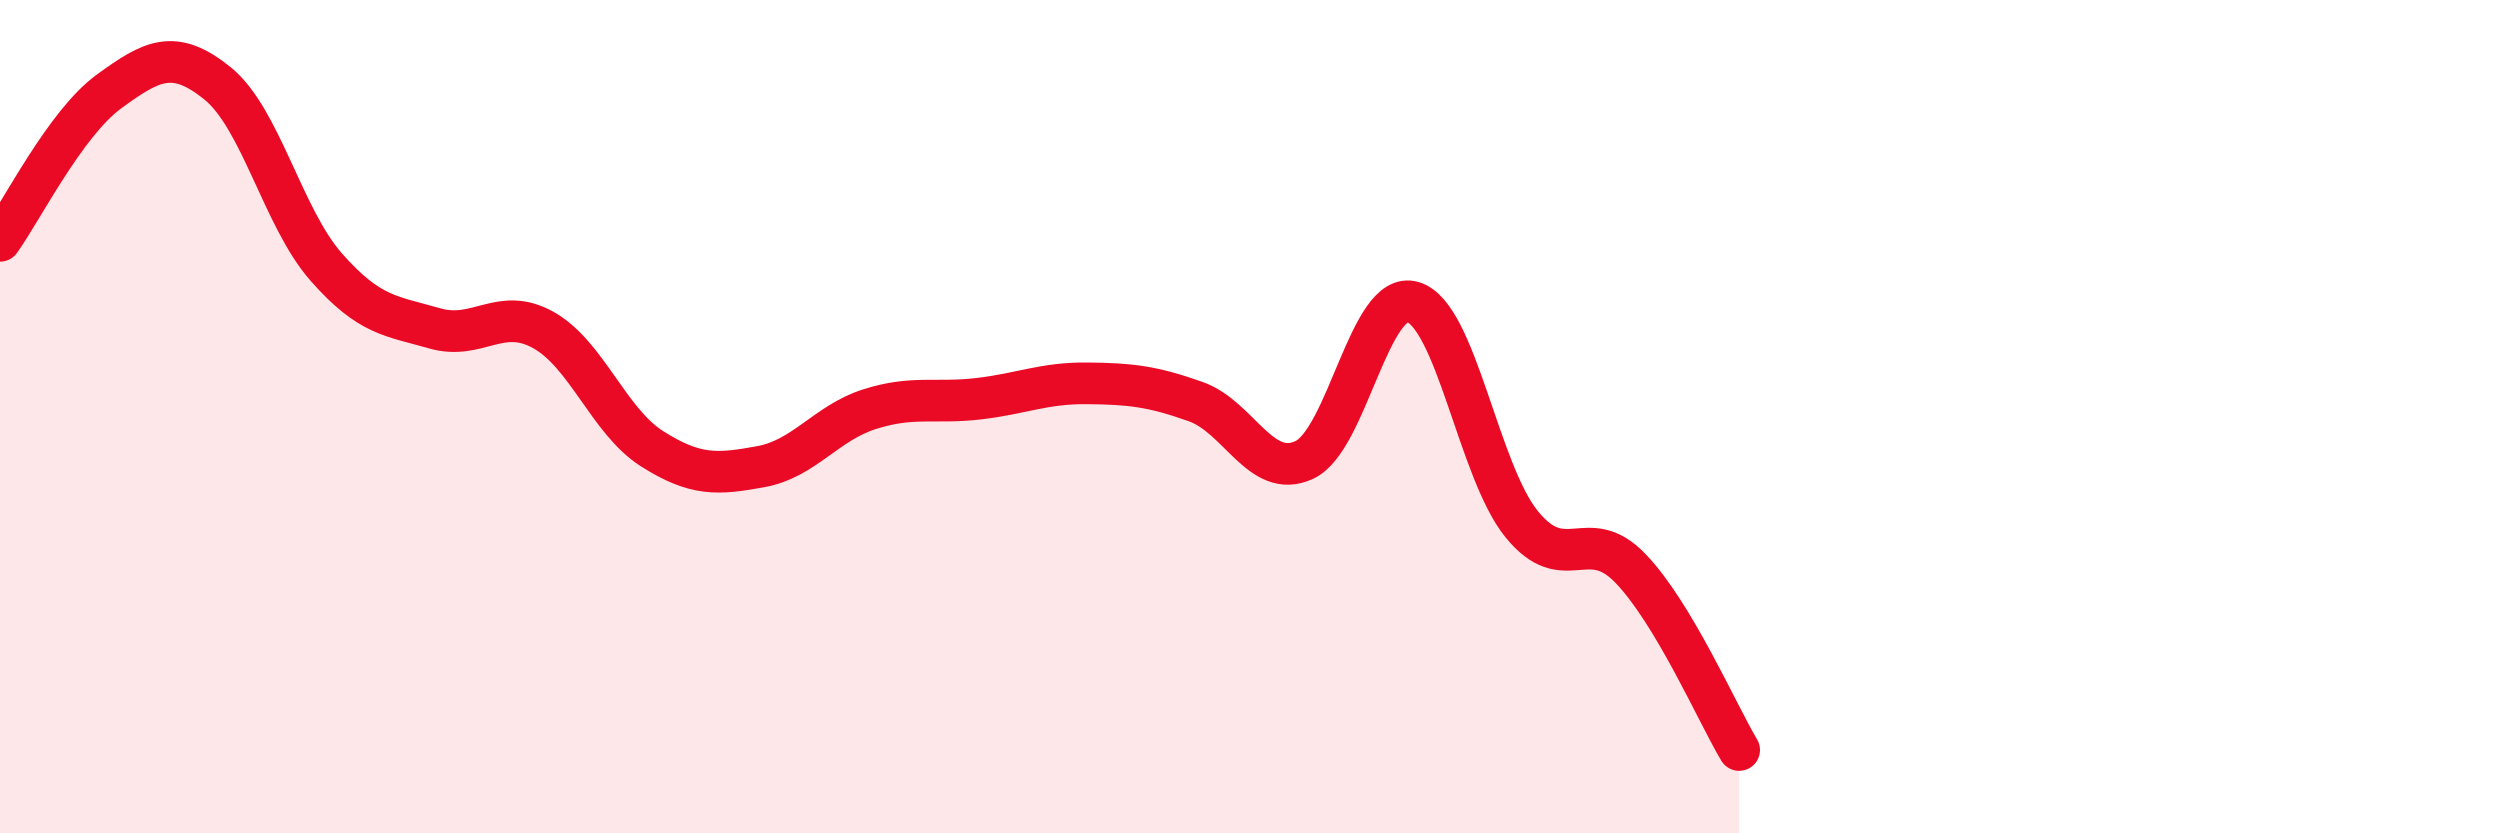
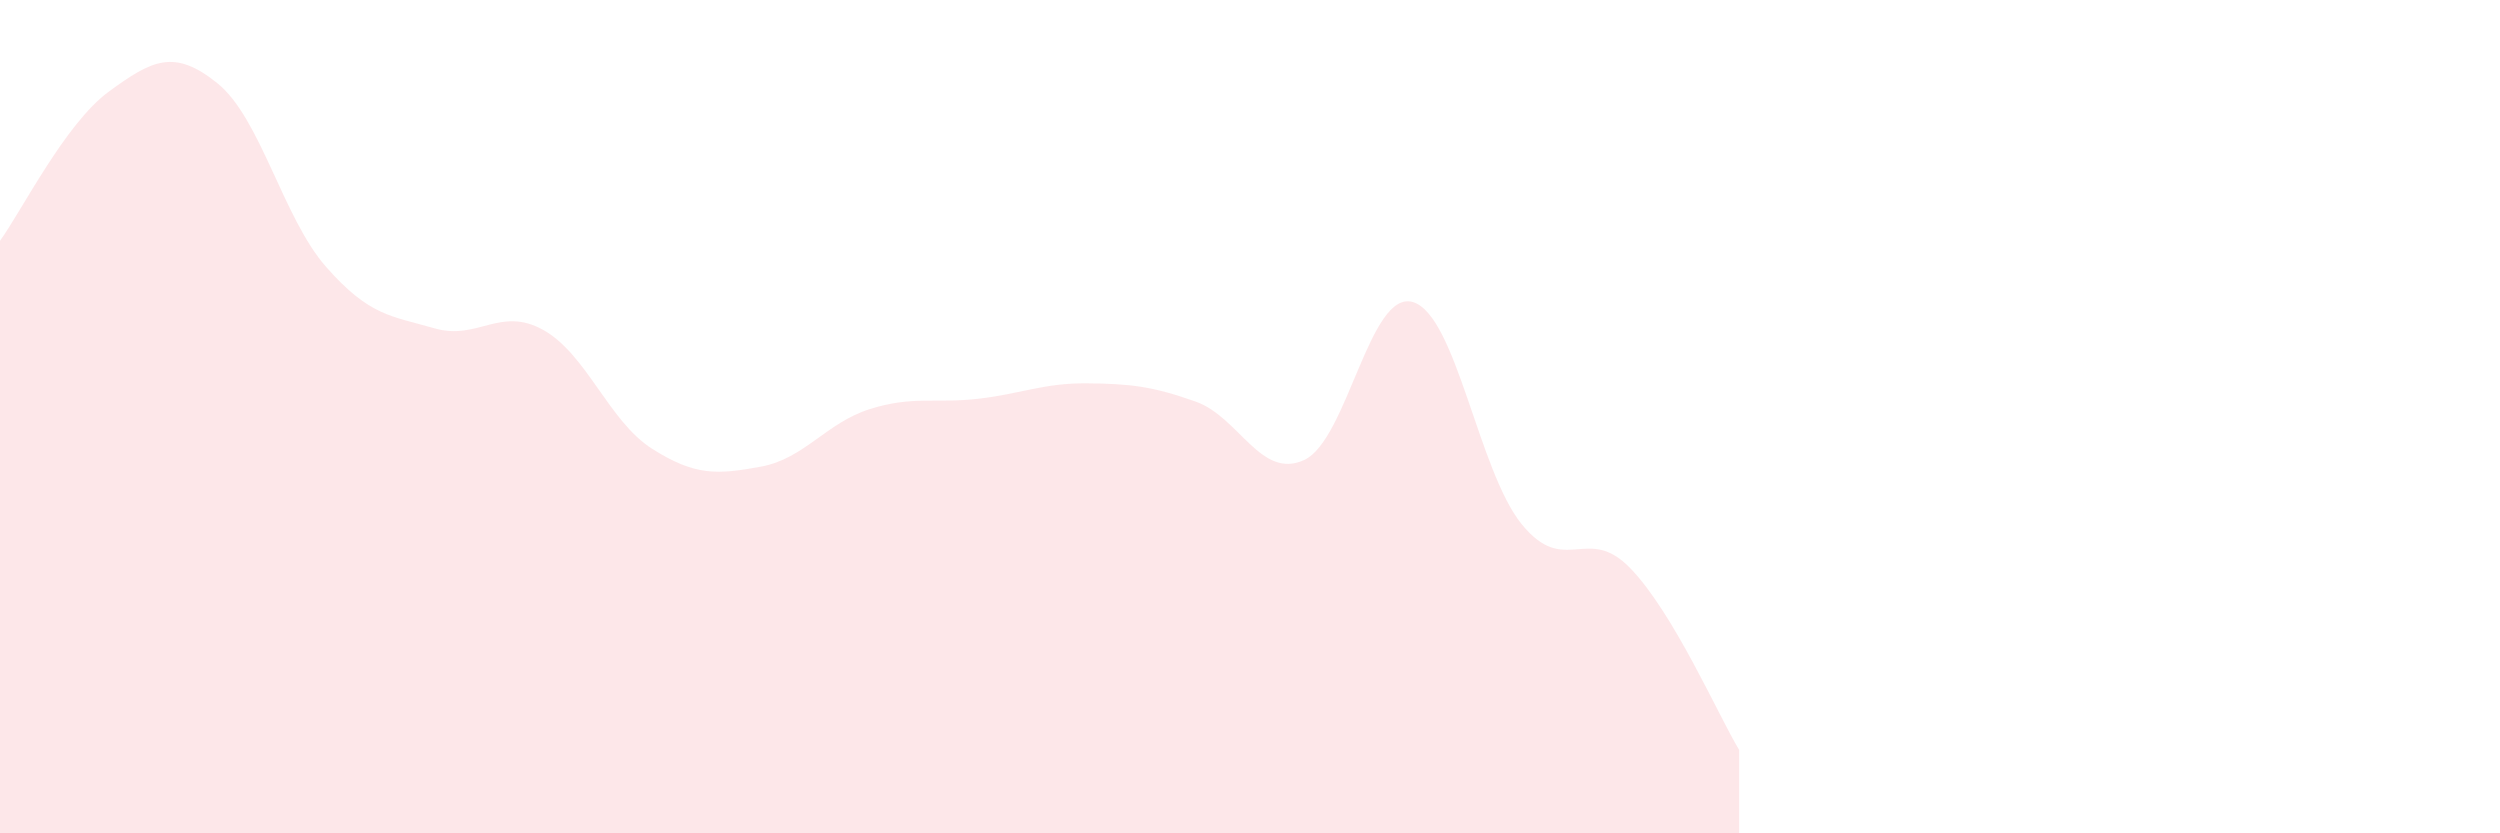
<svg xmlns="http://www.w3.org/2000/svg" width="60" height="20" viewBox="0 0 60 20">
  <path d="M 0,5.78 C 0.52,5.06 1.57,2.96 2.61,2.2 C 3.65,1.44 4.18,1.16 5.22,2 C 6.26,2.84 6.79,5.23 7.83,6.41 C 8.87,7.59 9.39,7.58 10.43,7.88 C 11.47,8.18 12,7.34 13.04,7.92 C 14.08,8.5 14.61,10.11 15.65,10.77 C 16.69,11.43 17.22,11.39 18.26,11.2 C 19.3,11.01 19.83,10.15 20.87,9.82 C 21.91,9.49 22.44,9.69 23.48,9.57 C 24.52,9.45 25.05,9.19 26.09,9.2 C 27.13,9.21 27.66,9.27 28.7,9.64 C 29.74,10.01 30.26,11.52 31.3,11.04 C 32.34,10.56 32.87,6.94 33.91,7.25 C 34.95,7.56 35.48,11.3 36.52,12.58 C 37.56,13.86 38.09,12.56 39.13,13.64 C 40.17,14.72 41.22,17.13 41.74,18L41.74 20L0 20Z" fill="#EB0A25" opacity="0.1" stroke-linecap="round" stroke-linejoin="round" />
-   <path d="M 0,5.78 C 0.52,5.06 1.57,2.96 2.61,2.2 C 3.65,1.44 4.18,1.16 5.22,2 C 6.26,2.84 6.79,5.23 7.83,6.41 C 8.87,7.59 9.39,7.58 10.43,7.88 C 11.47,8.18 12,7.34 13.04,7.92 C 14.08,8.5 14.61,10.11 15.65,10.77 C 16.69,11.43 17.22,11.39 18.26,11.2 C 19.3,11.01 19.83,10.15 20.87,9.82 C 21.91,9.49 22.44,9.69 23.48,9.57 C 24.52,9.45 25.05,9.19 26.09,9.2 C 27.13,9.21 27.66,9.27 28.7,9.64 C 29.74,10.01 30.26,11.52 31.3,11.04 C 32.34,10.56 32.87,6.94 33.91,7.25 C 34.95,7.56 35.48,11.3 36.52,12.58 C 37.56,13.86 38.09,12.56 39.13,13.64 C 40.17,14.72 41.22,17.13 41.74,18" stroke="#EB0A25" stroke-width="1" fill="none" stroke-linecap="round" stroke-linejoin="round" />
</svg>